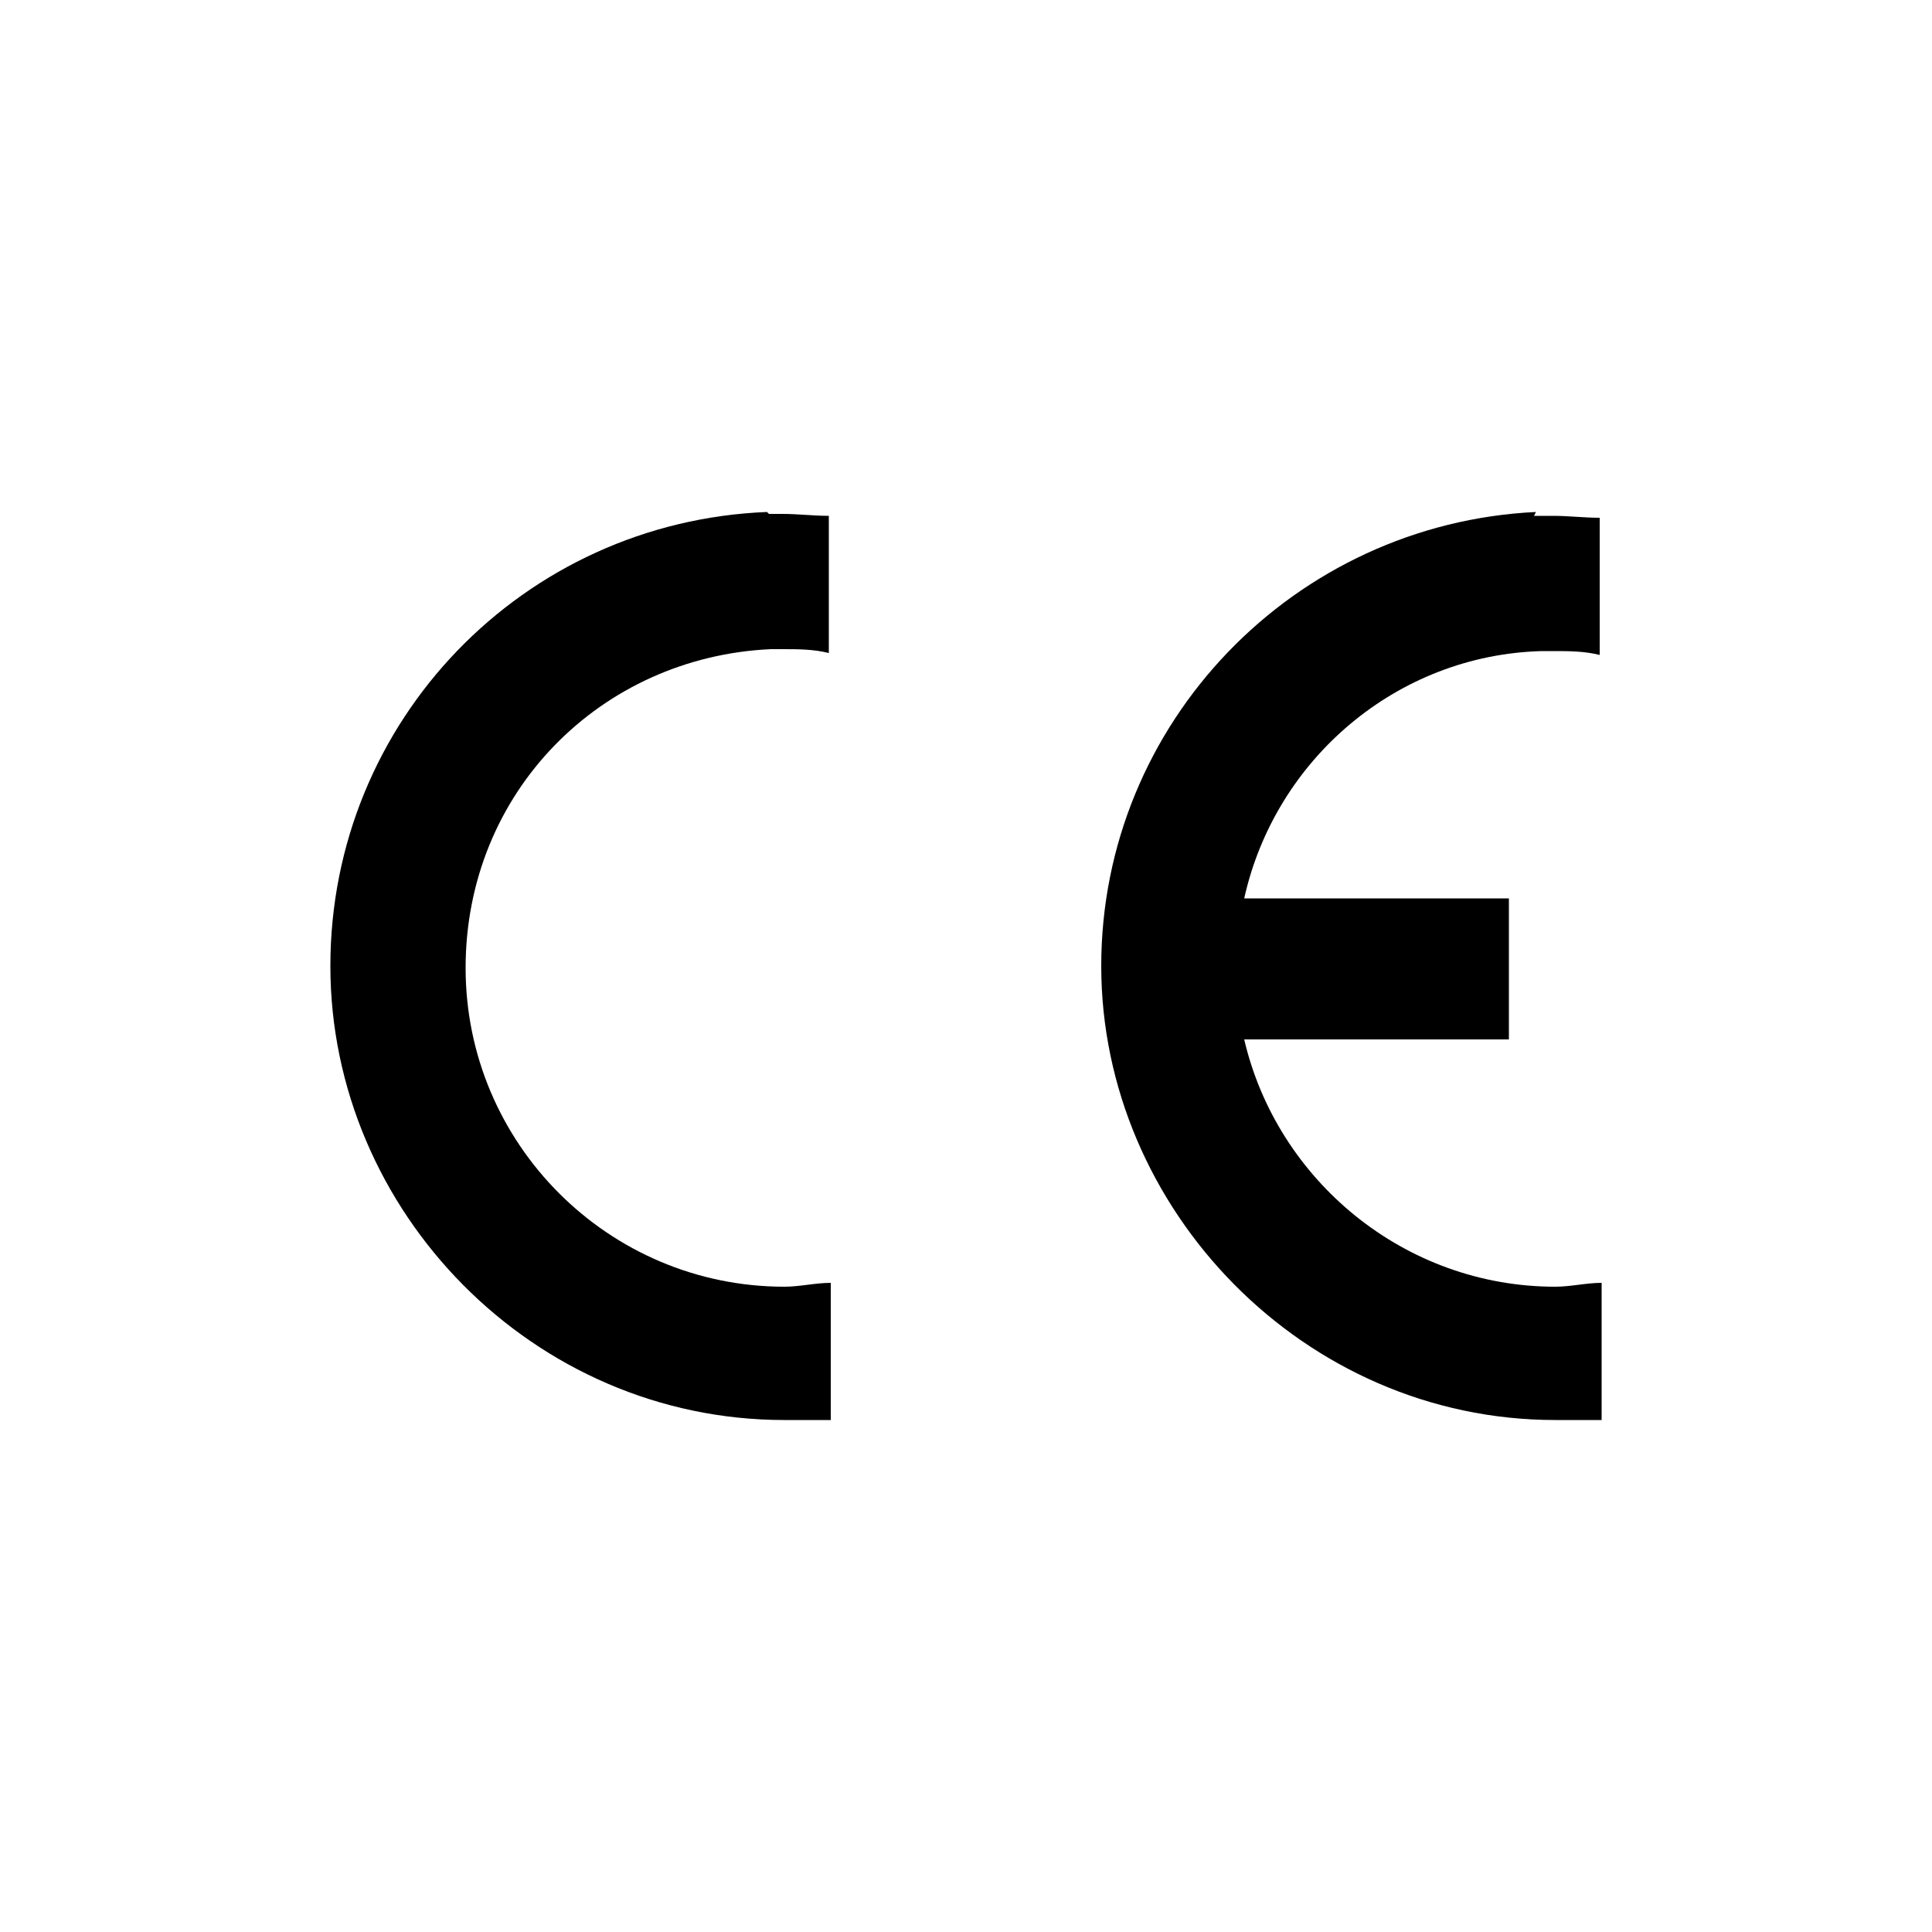
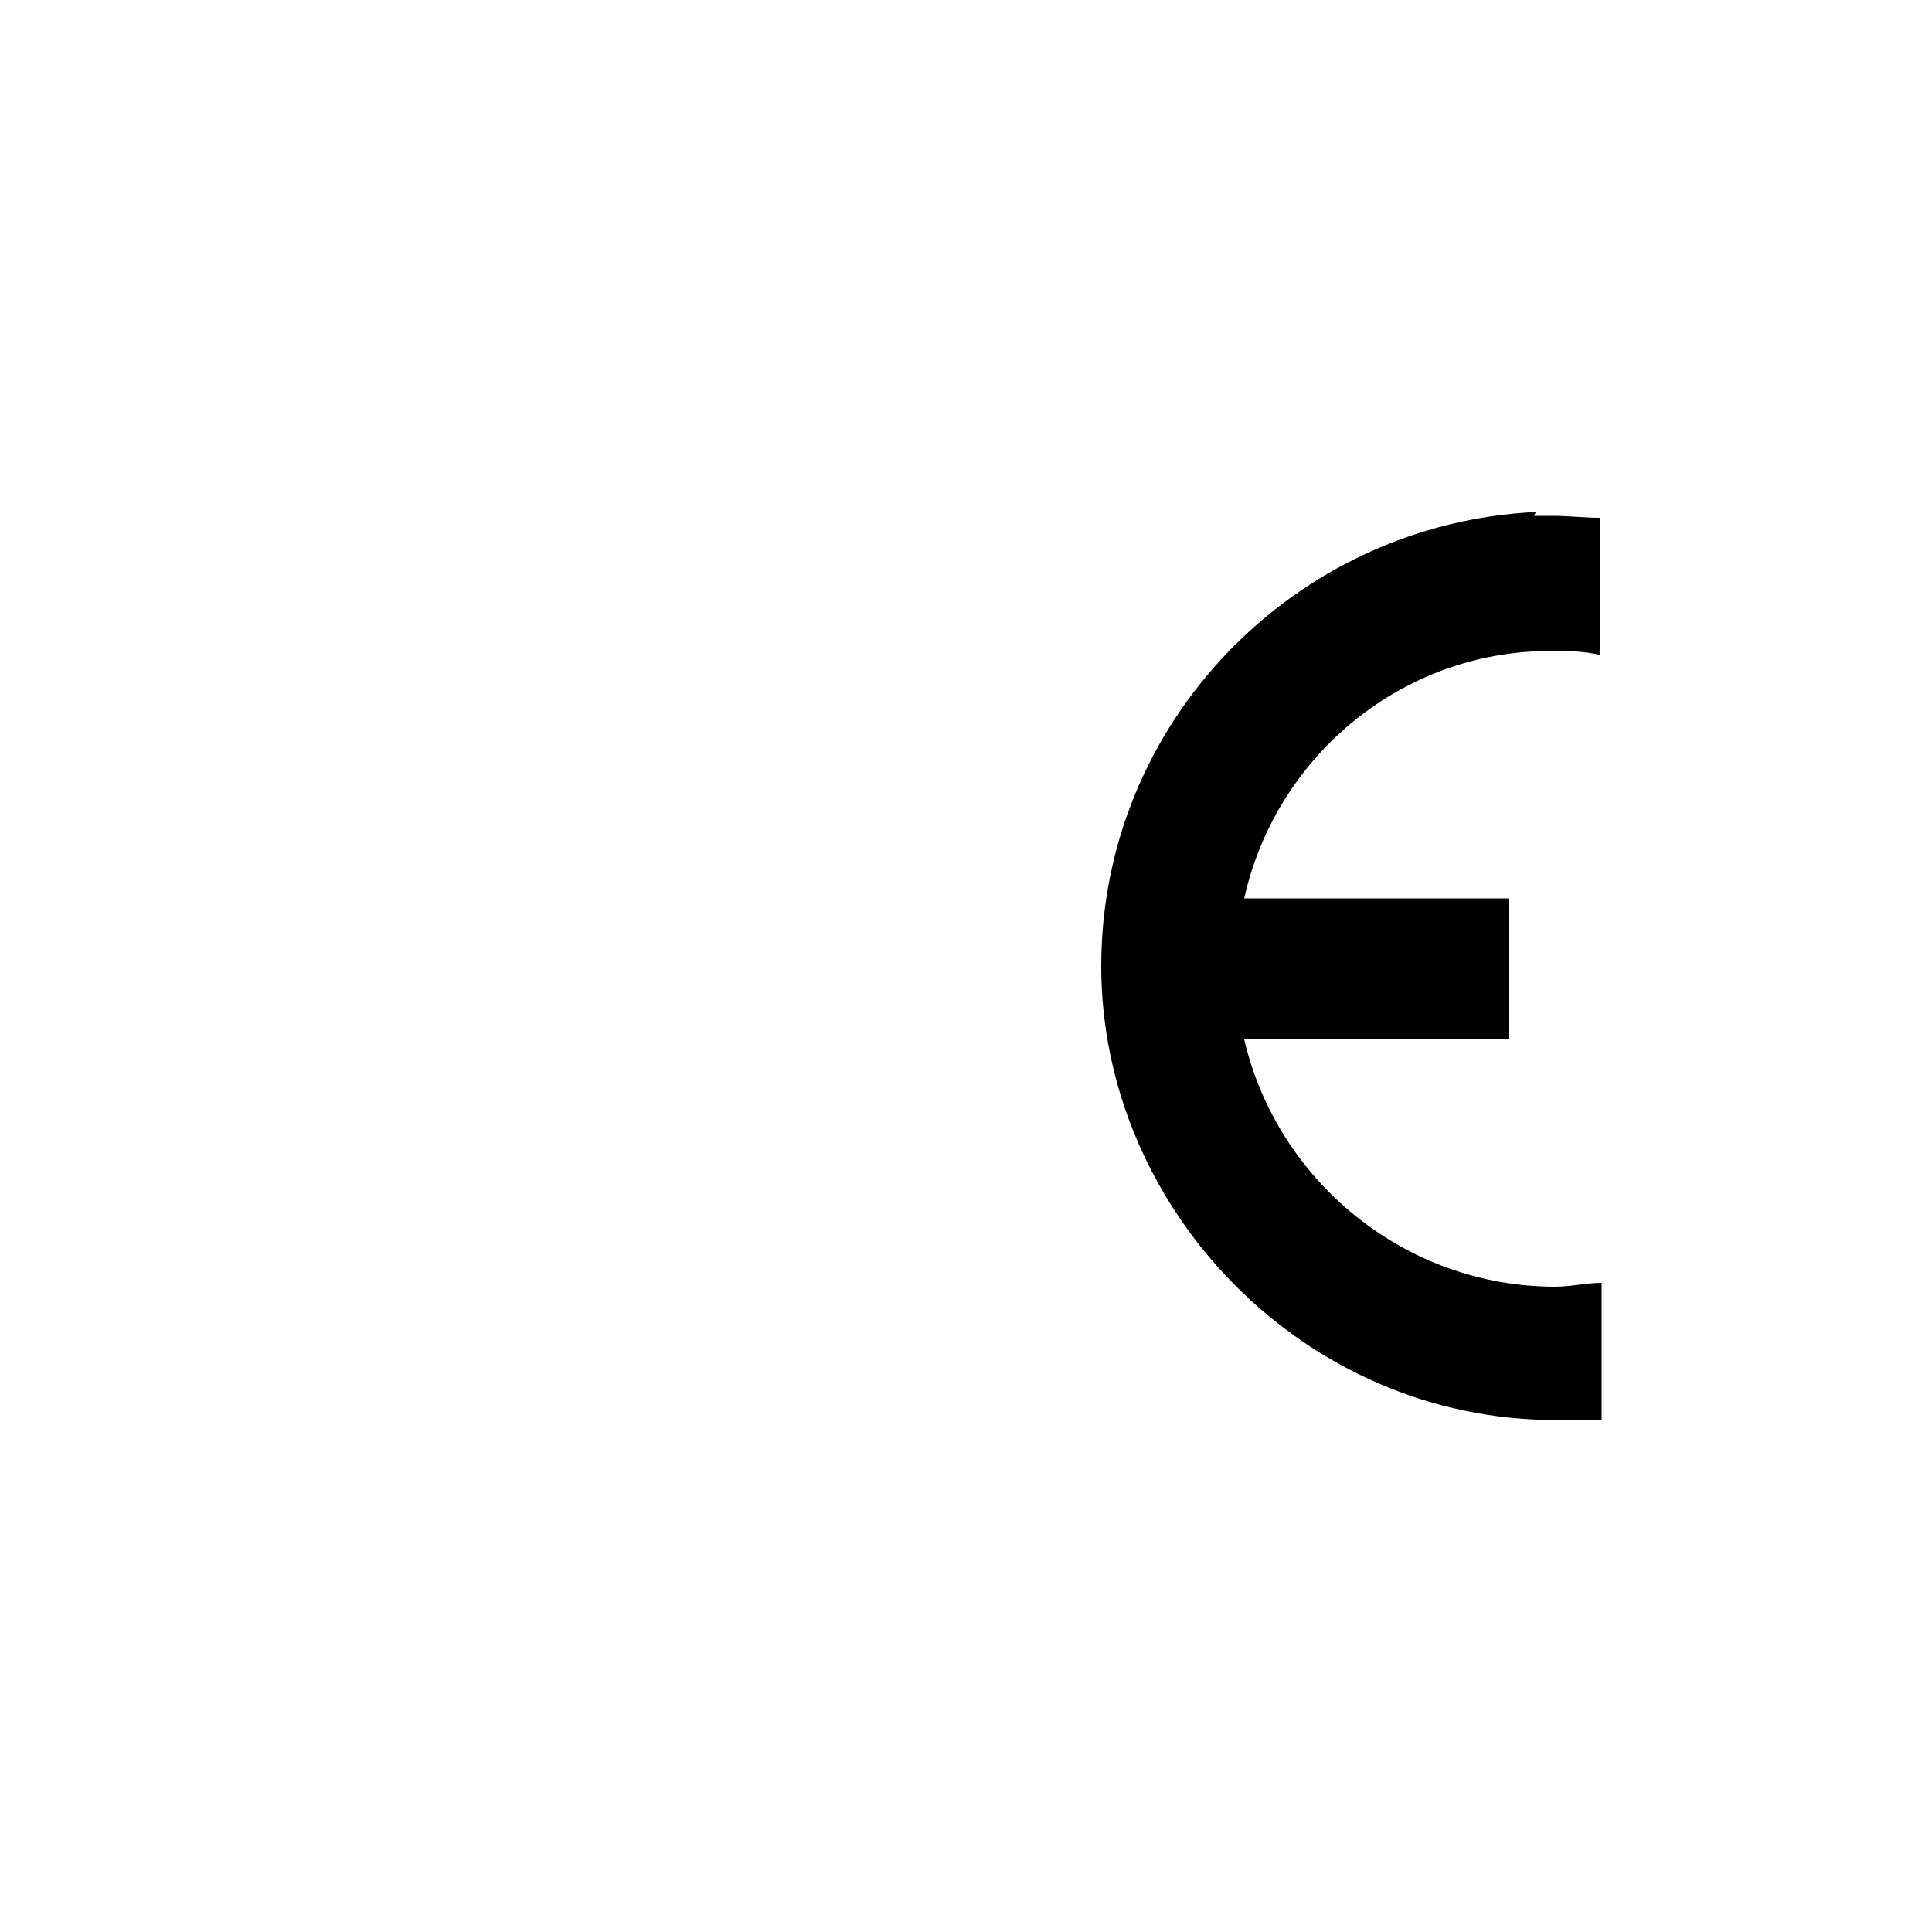
<svg xmlns="http://www.w3.org/2000/svg" viewBox="0 0 100 100" version="1.1" id="Layer_1">
-   <path d="M39.7,26.5c-12.6.5-22.6,10.8-22.6,23.5s10.5,23.5,23.5,23.5,1.6,0,2.4,0v-7.1c-.8,0-1.6.2-2.4.2-9.1,0-16.5-7.4-16.5-16.5s7-16.1,15.8-16.5h.6c.8,0,1.6,0,2.4.2v-7.1c-.8,0-1.6-.1-2.4-.1s-.5,0-.8,0h0,.1Z" />
  <path d="M79.5,26.5c-12.5.6-22.5,10.9-22.5,23.5s10.5,23.5,23.5,23.5,1.6,0,2.4,0v-7.1c-.8,0-1.6.2-2.4.2-7.8,0-14.4-5.5-16.1-12.8h13.7v-7.3h-13.7c1.6-7.2,7.9-12.6,15.4-12.8h.6c.8,0,1.6,0,2.4.2v-7.1c-.8,0-1.6-.1-2.4-.1h-1,0Z" />
</svg>